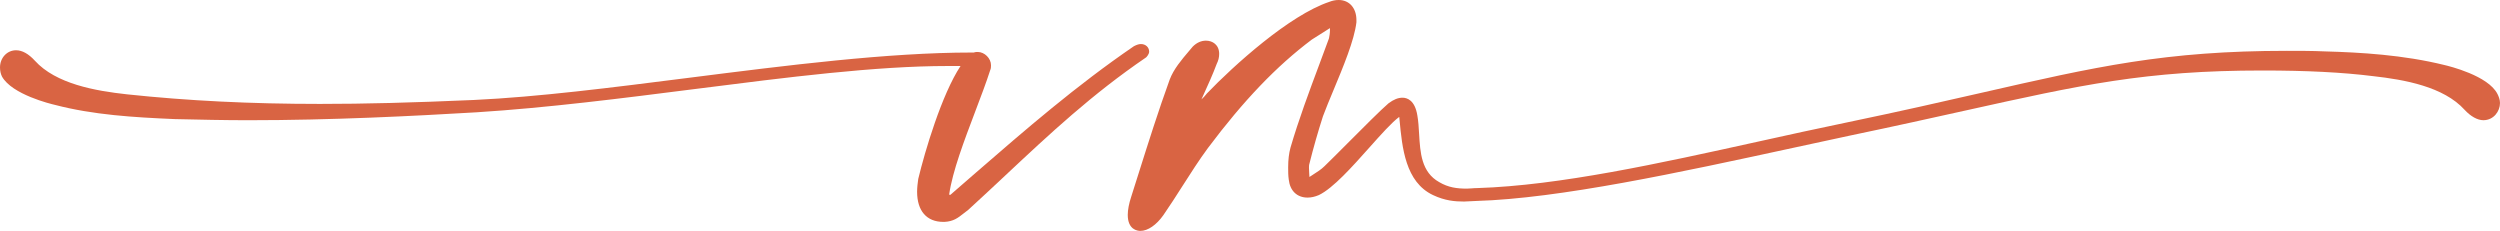
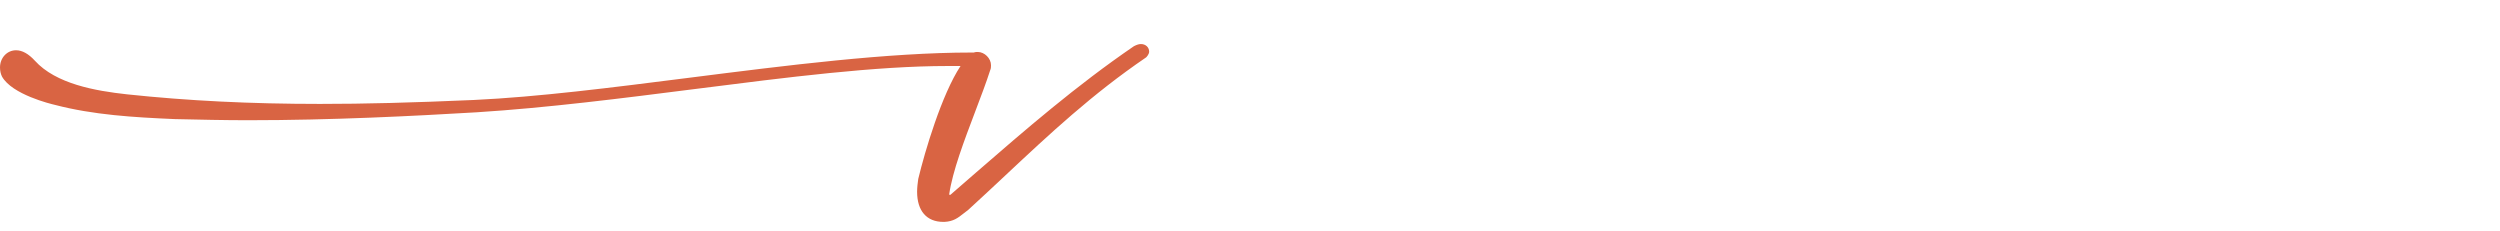
<svg xmlns="http://www.w3.org/2000/svg" viewBox="0 0 499.514 46.139">
  <g>
    <path d="m229.606,10.317c0-.864-.7-1.516-1.629-1.516-.403,0-.795.113-1.411.426-11.499,7.859-21.674,16.681-31.514,25.212-1.75,1.518-3.484,3.022-5.16,4.488-.045.01-.098.006-.17.005l-.069-.104c.667-4.6,2.988-10.713,5.231-16.624,1.126-2.966,2.189-5.767,2.957-8.163.167-.331.167-.742.167-1.015,0-1.358-1.285-2.644-2.644-2.644-.224,0-.495,0-.783.113h-.458c-16.725,0-36.886,2.561-56.383,5.036-15.585,1.98-30.306,3.849-43.036,4.443-12.385.545-21.88.788-30.785.788-13.802,0-26.408-.626-38.539-1.915-6.366-.694-14.212-2.085-18.418-6.724-1.265-1.381-2.528-2.081-3.754-2.081-1.799,0-3.208,1.509-3.208,3.435,0,.66.139,1.3.401,1.823,2.011,3.59,9.721,5.459,10.579,5.656,7.674,2.002,15.691,2.484,23.925,2.838l.211.005c4.979.113,9.682.221,14.472.221,16.787,0,33.198-.846,45.621-1.582,14.157-.896,29.165-2.808,43.68-4.656,18.558-2.362,36.086-4.595,50.494-4.595h2.538c-3.753,5.677-7.131,17.058-8.45,22.562-.113.799-.23,1.727-.23,2.553,0,3.832,1.909,6.03,5.239,6.03l.254-.001c1.782-.1,2.66-.79,3.771-1.664.272-.214.565-.444.94-.723,2.54-2.317,5.009-4.63,7.462-6.927,8.896-8.33,17.3-16.199,28.099-23.557.101-.1.601-.622.601-1.145Z" style="fill:#D96443; stroke-width:0px;" />
-     <path d="m499.01,18.784c-1.84-3.678-9.713-5.587-10.597-5.791-8.269-2.038-16.73-2.521-23.909-2.723-2.492-.113-4.965-.113-7.582-.113-24.285,0-38.136,3.162-61.082,8.4-7.593,1.733-16.198,3.697-26.453,5.828-6.028,1.242-12.223,2.61-18.214,3.934-19.459,4.298-39.58,8.742-55.94,9.26-.424,0-.816.03-1.193.06-.324.025-.637.051-.949.051-1.993,0-3.691-.219-5.513-1.291-3.586-1.991-3.812-5.889-4.032-9.657-.075-1.288-.145-2.505-.344-3.638-.491-3.116-2.076-3.581-2.977-3.581-.883,0-1.768.354-2.808,1.135-1.503,1.288-5.046,4.842-8.172,7.977-1.849,1.855-3.553,3.563-4.608,4.577-.621.621-1.441,1.147-2.481,1.813-.169.108-.344.22-.523.337-.014-.29-.031-.561-.047-.814-.023-.37-.045-.697-.045-.983,0-.307,0-.597.099-.894.782-3.132,1.69-6.311,2.691-9.428.555-1.501,1.304-3.296,2.096-5.197,1.961-4.7,4.183-10.028,4.595-13.596v-.452c0-2.392-1.426-3.998-3.548-3.998-.626,0-1.259.127-1.851.365-8.001,2.667-19.143,12.755-24.487,18.322l-.147.179c-.272.329-.547.665-.933.993l.285-.629c1.063-2.344,1.983-4.368,2.754-6.432.344-.689.504-1.333.504-2.029,0-1.827-1.328-2.644-2.644-2.644-.946,0-1.849.401-2.641,1.195l-.758.897c-1.494,1.759-3.04,3.578-3.843,5.686-2.259,6.233-4.26,12.566-6.194,18.691-.494,1.562-.987,3.124-1.483,4.68-.453,1.358-.703,2.657-.703,3.656,0,2.977,1.938,3.208,2.531,3.208,1.48,0,3.193-1.176,4.586-3.149,1.312-1.895,2.58-3.881,3.807-5.802,1.625-2.546,3.306-5.179,5.099-7.611,7.122-9.497,13.718-16.383,20.757-21.666.734-.452,1.44-.903,2.147-1.355.485-.311.972-.622,1.468-.934.006.144.006.283.006.409,0,.627-.105,1.151-.196,1.634-.633,1.733-1.285,3.479-1.941,5.236-2.023,5.413-4.116,11.012-5.745,16.584-.319,1.175-.469,2.437-.469,3.968,0,.794,0,1.616.116,2.424.25,2.259,1.659,3.606,3.769,3.606.717,0,1.466-.166,2.247-.501,2.832-1.352,6.679-5.667,10.072-9.474,2.312-2.594,4.514-5.064,5.992-6.149l.061.635c.518,5.519,1.162,12.387,6.69,14.989,2.393,1.133,4.391,1.289,6.194,1.289.336,0,.727-.026,1.131-.054.412-.028.841-.059,1.254-.059,16.681-.489,40.578-5.671,63.688-10.683,3.751-.814,7.5-1.627,11.217-2.42,8.718-1.822,16.145-3.471,22.697-4.925,23.361-5.185,36.23-8.041,59.557-8.041,8.791,0,16.006.368,22.062,1.125,6.321.703,14.115,2.103,18.307,6.726,1.213,1.322,2.581,2.08,3.754,2.08,2.052,0,3.321-1.782,3.321-3.434,0-.709-.287-1.369-.504-1.804Z" style="fill:#D96443; stroke-width:0px;" />
  </g>
</svg>